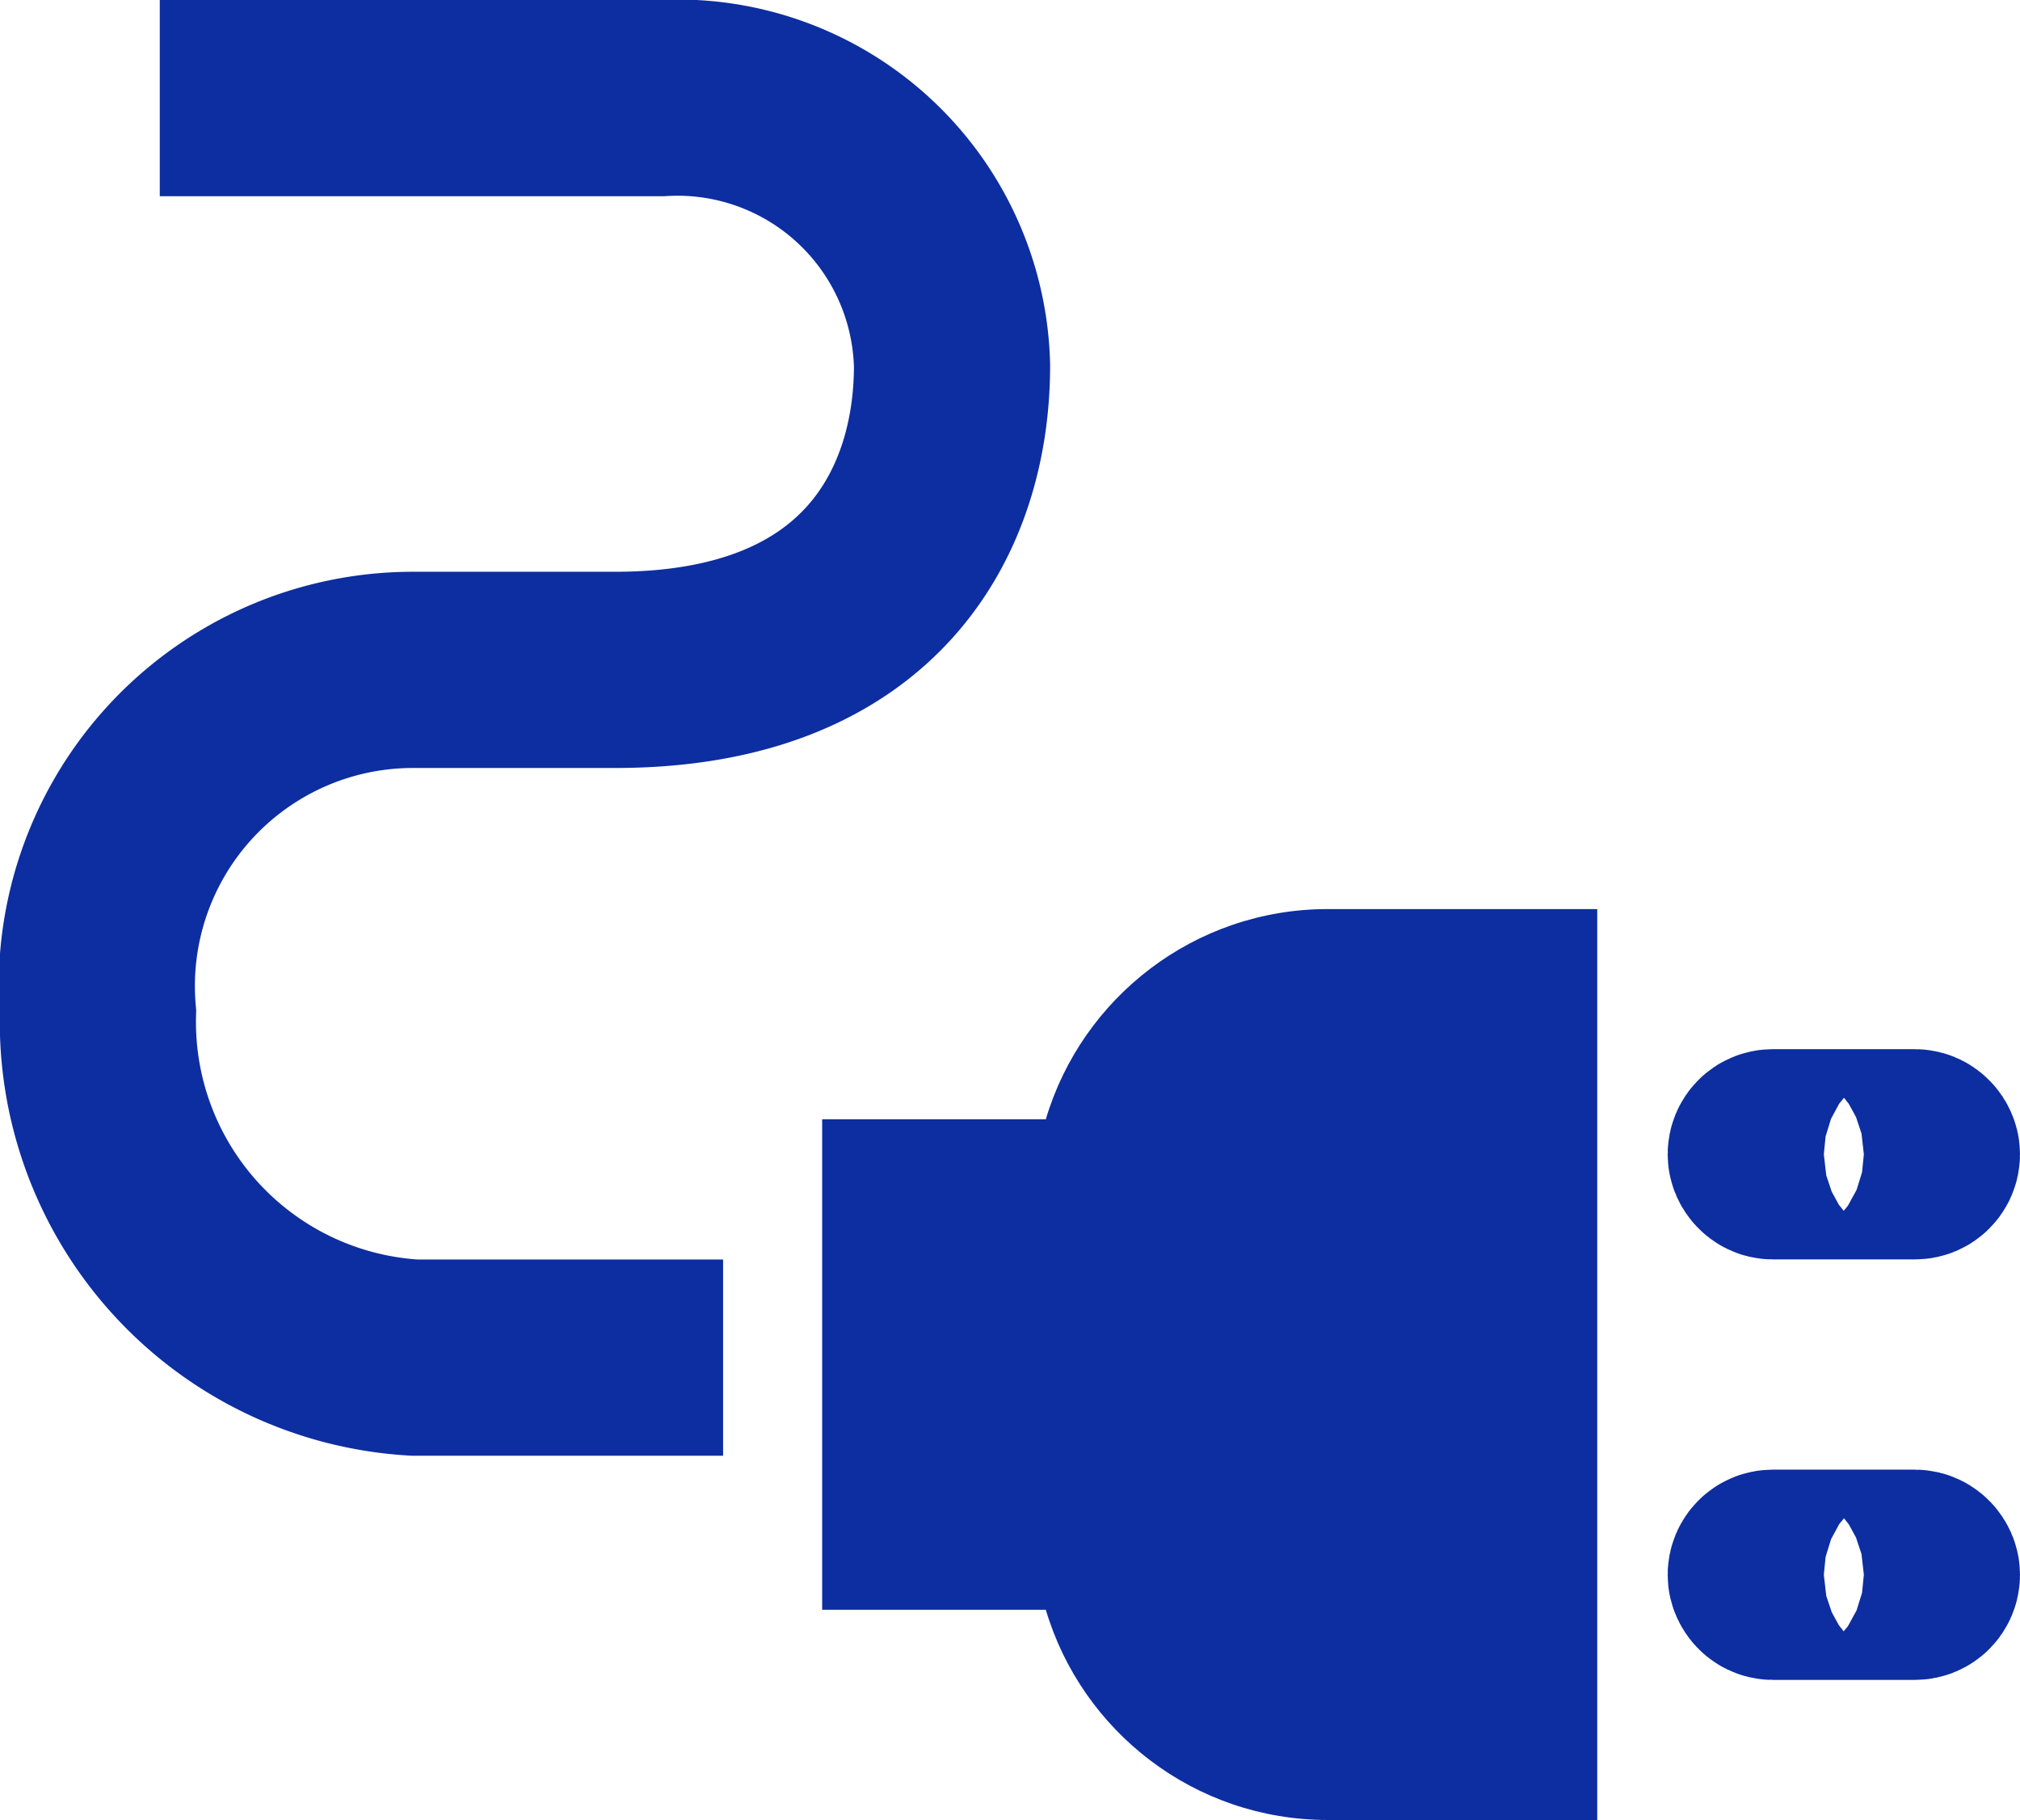
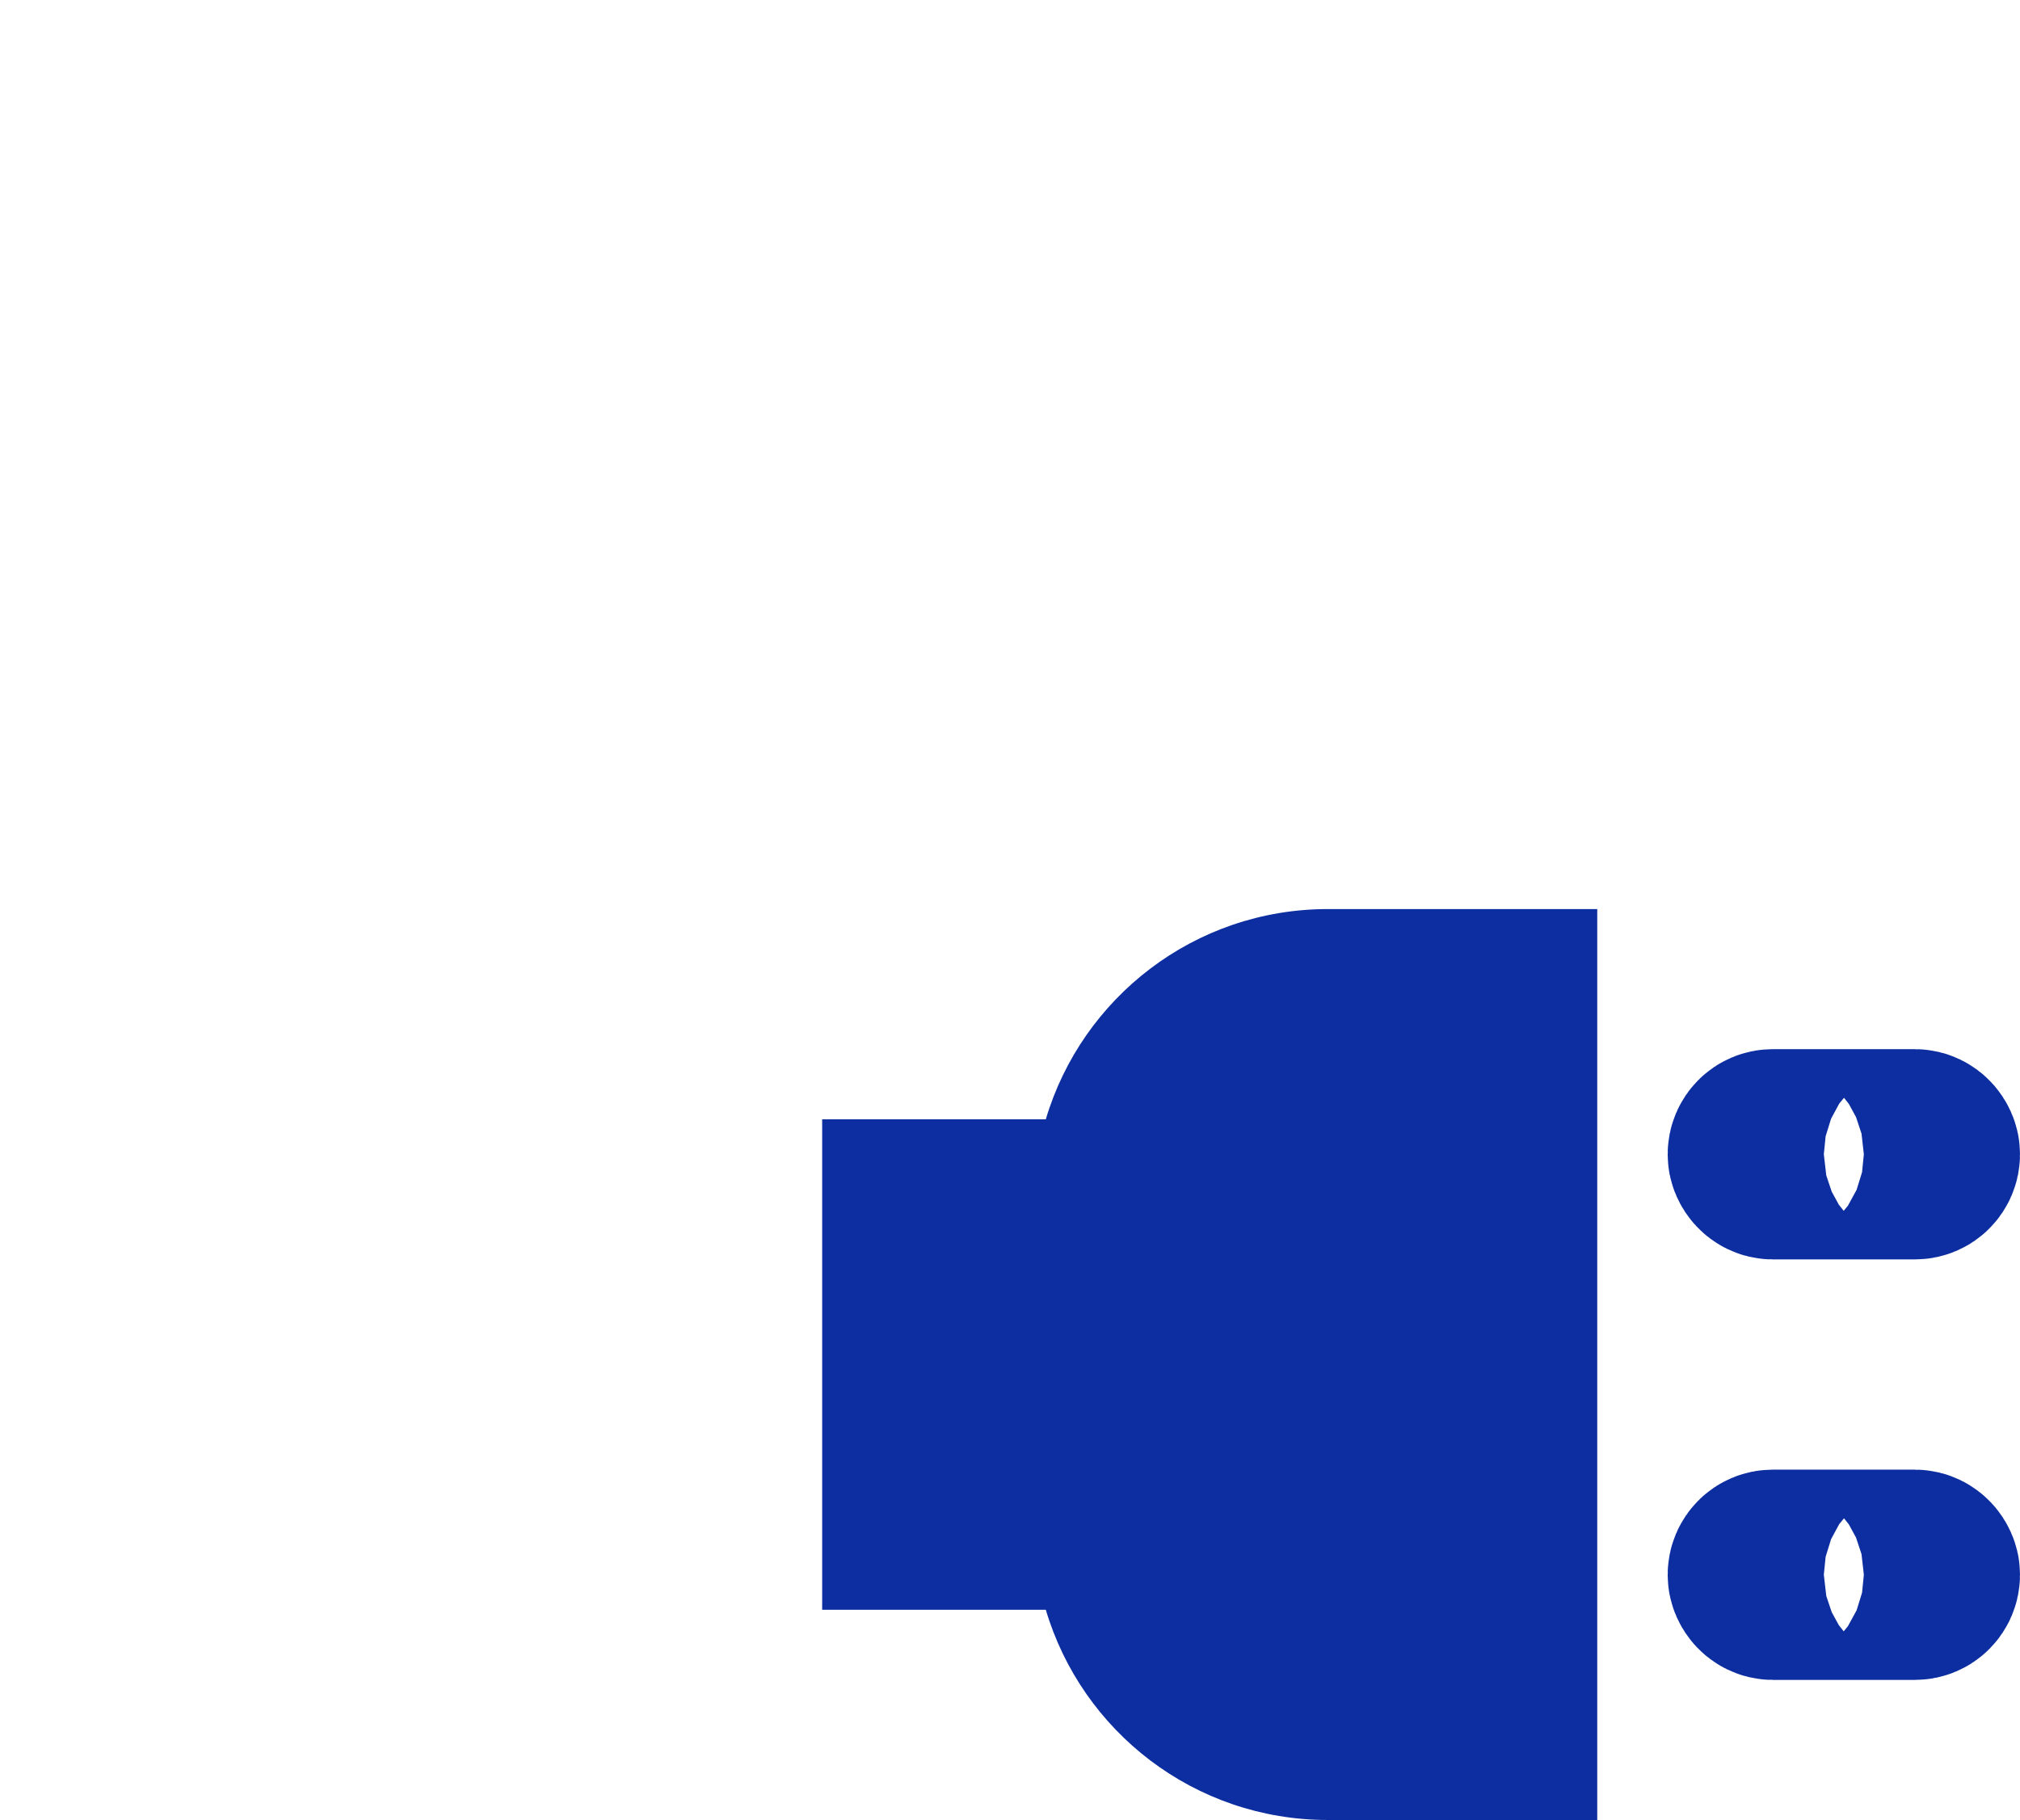
<svg xmlns="http://www.w3.org/2000/svg" width="20.594" height="18.551" viewBox="0 0 20.594 18.551">
  <g transform="translate(1 1)">
-     <path d="M-12160.649,1498.429h5.112a2.8,2.8,0,0,1,2.965,2.728c0,1.445-.792,3.1-3.436,3.1h-2.044a3.223,3.223,0,0,0-3.227,3.5,3.427,3.427,0,0,0,3.227,3.51h3.146" transform="translate(12161.278 -1498.429)" fill="none" stroke="#0d2ea0" stroke-width="2" />
    <g transform="translate(7.382 8.266)" fill="none">
      <path d="M5.155,9.285A3,3,0,0,1,2.28,7.142H0v-5H2.28A3,3,0,0,1,5.155,0H7.9V9.285Z" stroke="none" />
      <path d="M 7.902 9.285 L 5.155 9.285 C 3.796 9.285 2.648 8.382 2.28 7.142 L 2.136230534688366e-07 7.142 L 2.136230534688366e-07 2.143 L 2.28 2.143 C 2.648 0.904 3.796 1.274108853976941e-07 5.155 1.274108853976941e-07 L 7.902 1.274108853976941e-07 L 7.902 9.285 Z" stroke="none" fill="#0d2ea0" />
    </g>
    <g transform="translate(16.002 9.694)" fill="none" stroke="#0d2ea0" stroke-width="2">
-       <path d="M0,0H2.52A1.071,1.071,0,0,1,3.592,1.071v0A1.071,1.071,0,0,1,2.52,2.143H0a0,0,0,0,1,0,0V0A0,0,0,0,1,0,0Z" stroke="none" />
+       <path d="M0,0H2.52A1.071,1.071,0,0,1,3.592,1.071A1.071,1.071,0,0,1,2.52,2.143H0a0,0,0,0,1,0,0V0A0,0,0,0,1,0,0Z" stroke="none" />
      <rect x="1" y="1" width="1.592" height="0.143" rx="0.071" fill="none" />
    </g>
    <g transform="translate(16.002 13.98)" fill="none" stroke="#0d2ea0" stroke-width="2">
      <path d="M0,0H2.52A1.071,1.071,0,0,1,3.592,1.071v0A1.071,1.071,0,0,1,2.52,2.143H0a0,0,0,0,1,0,0V0A0,0,0,0,1,0,0Z" stroke="none" />
      <rect x="1" y="1" width="1.592" height="0.143" rx="0.071" fill="none" />
    </g>
  </g>
</svg>